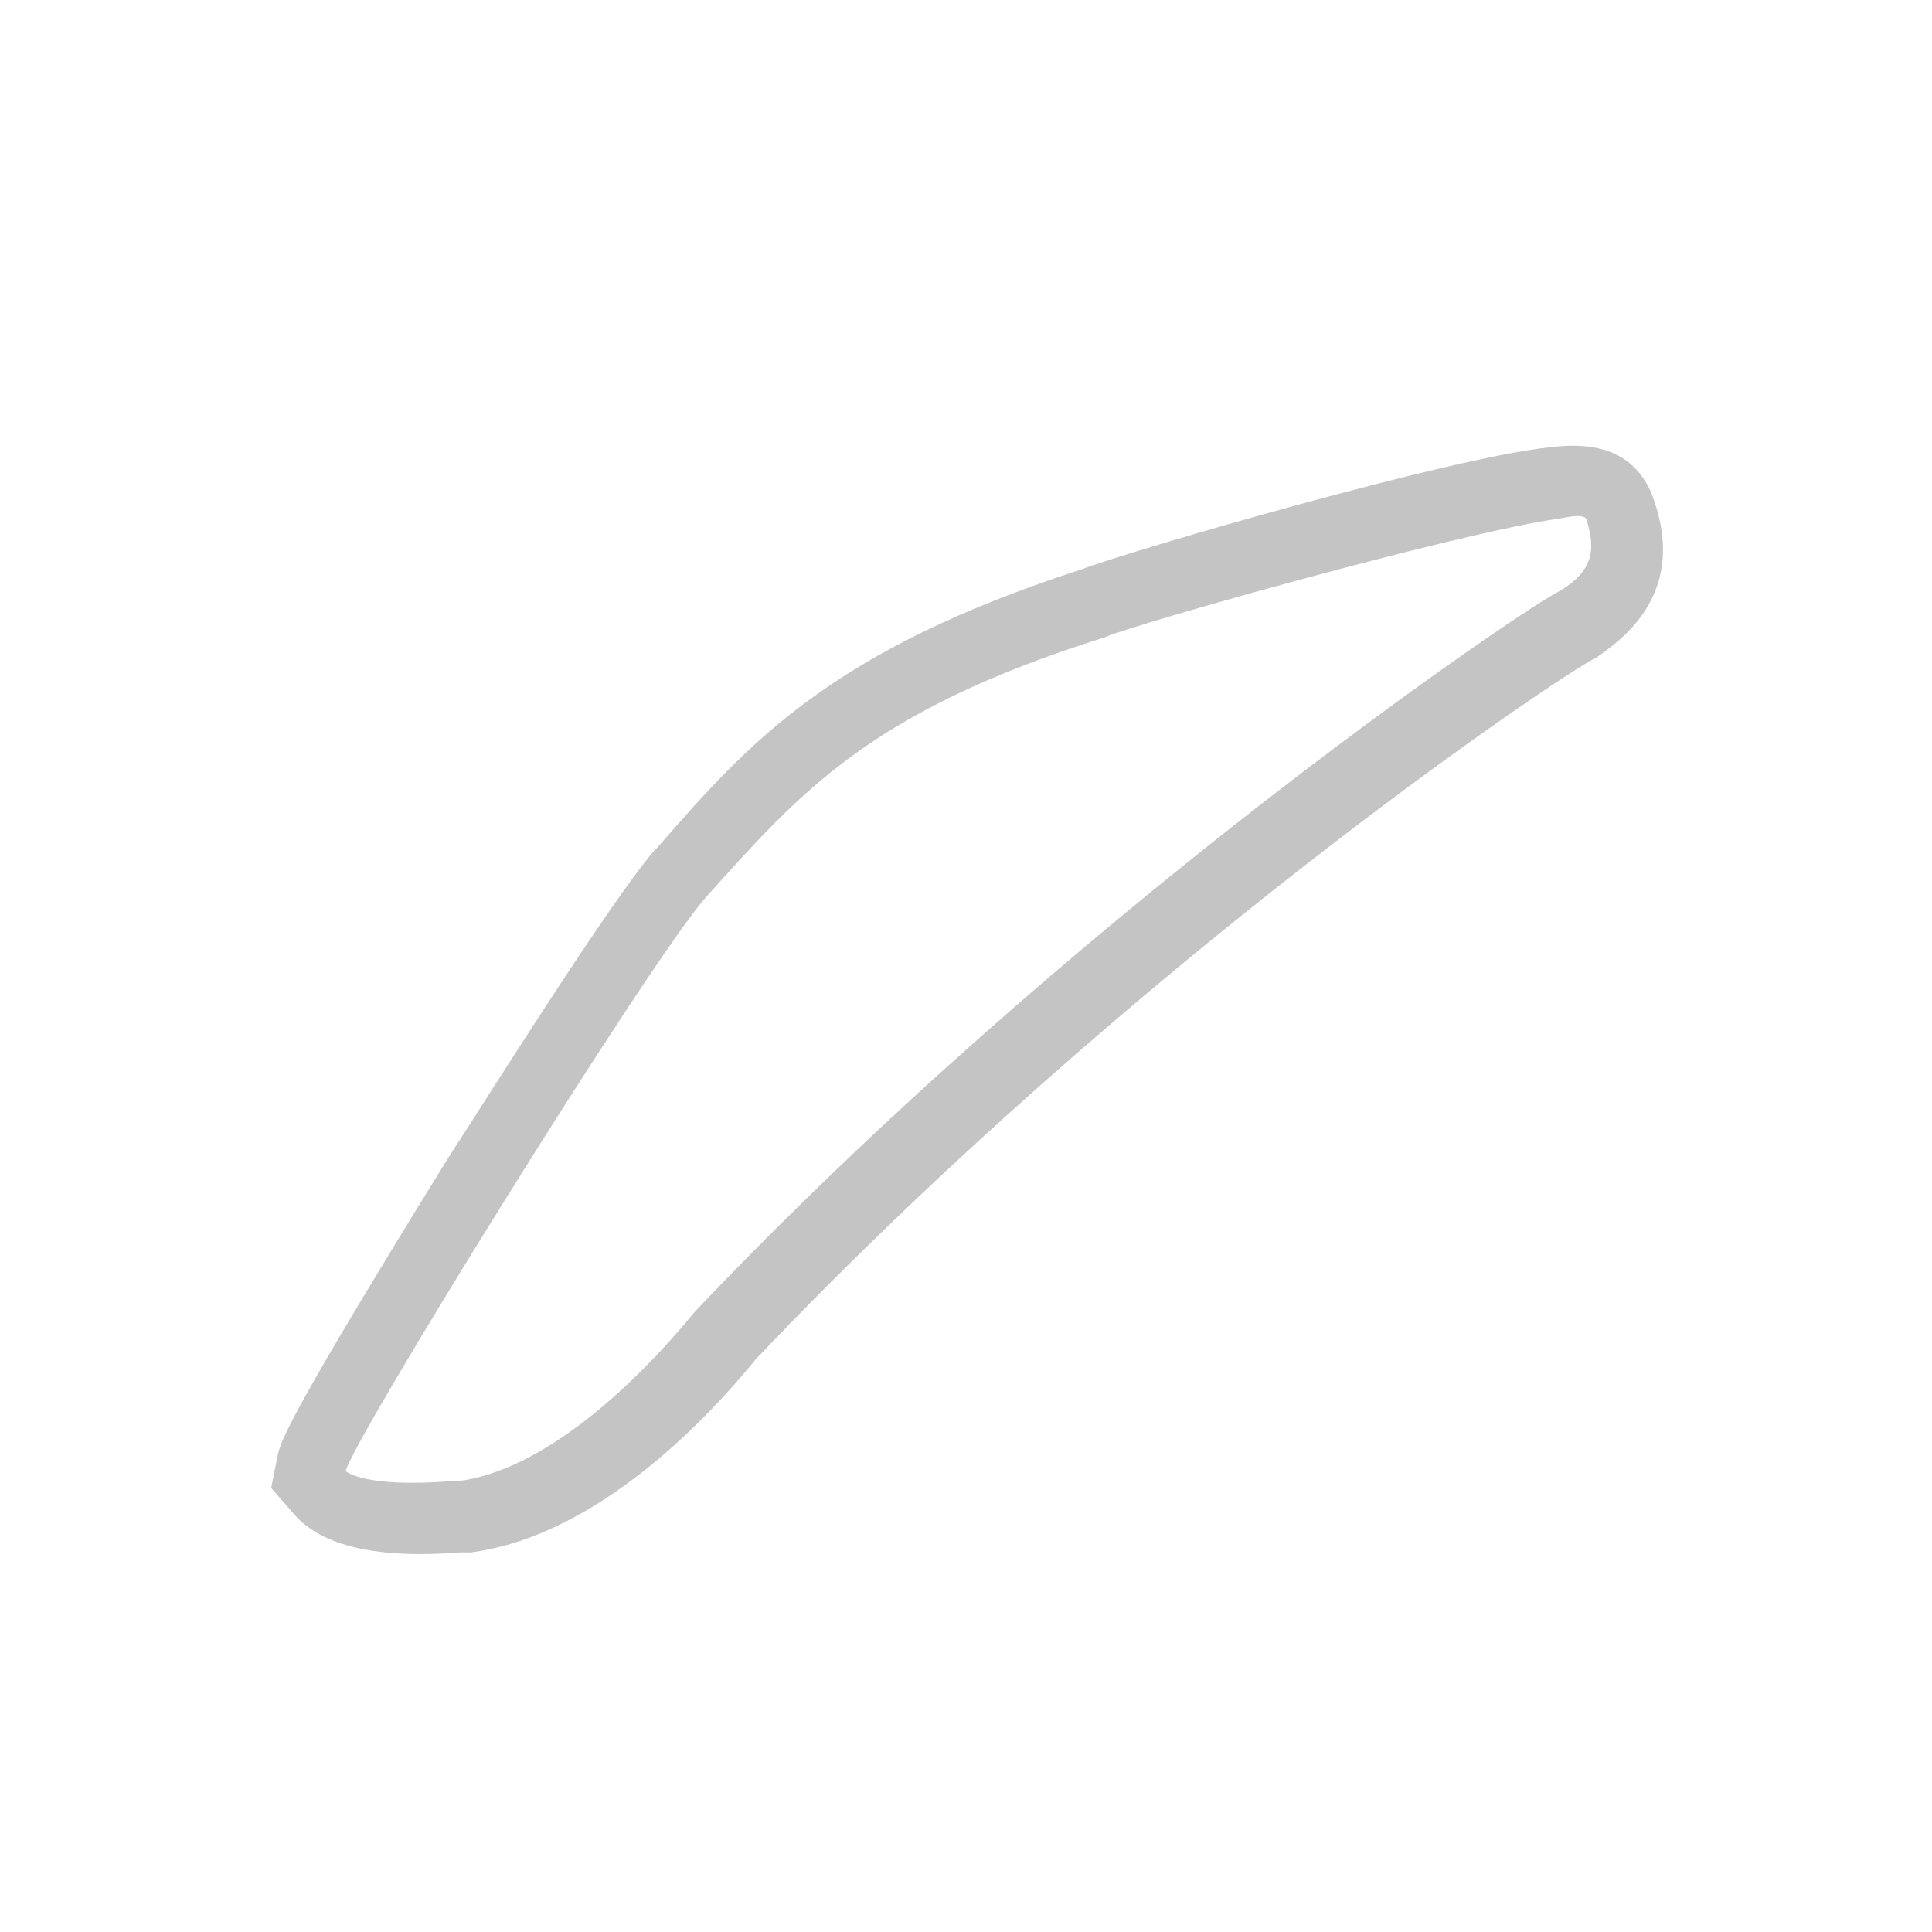
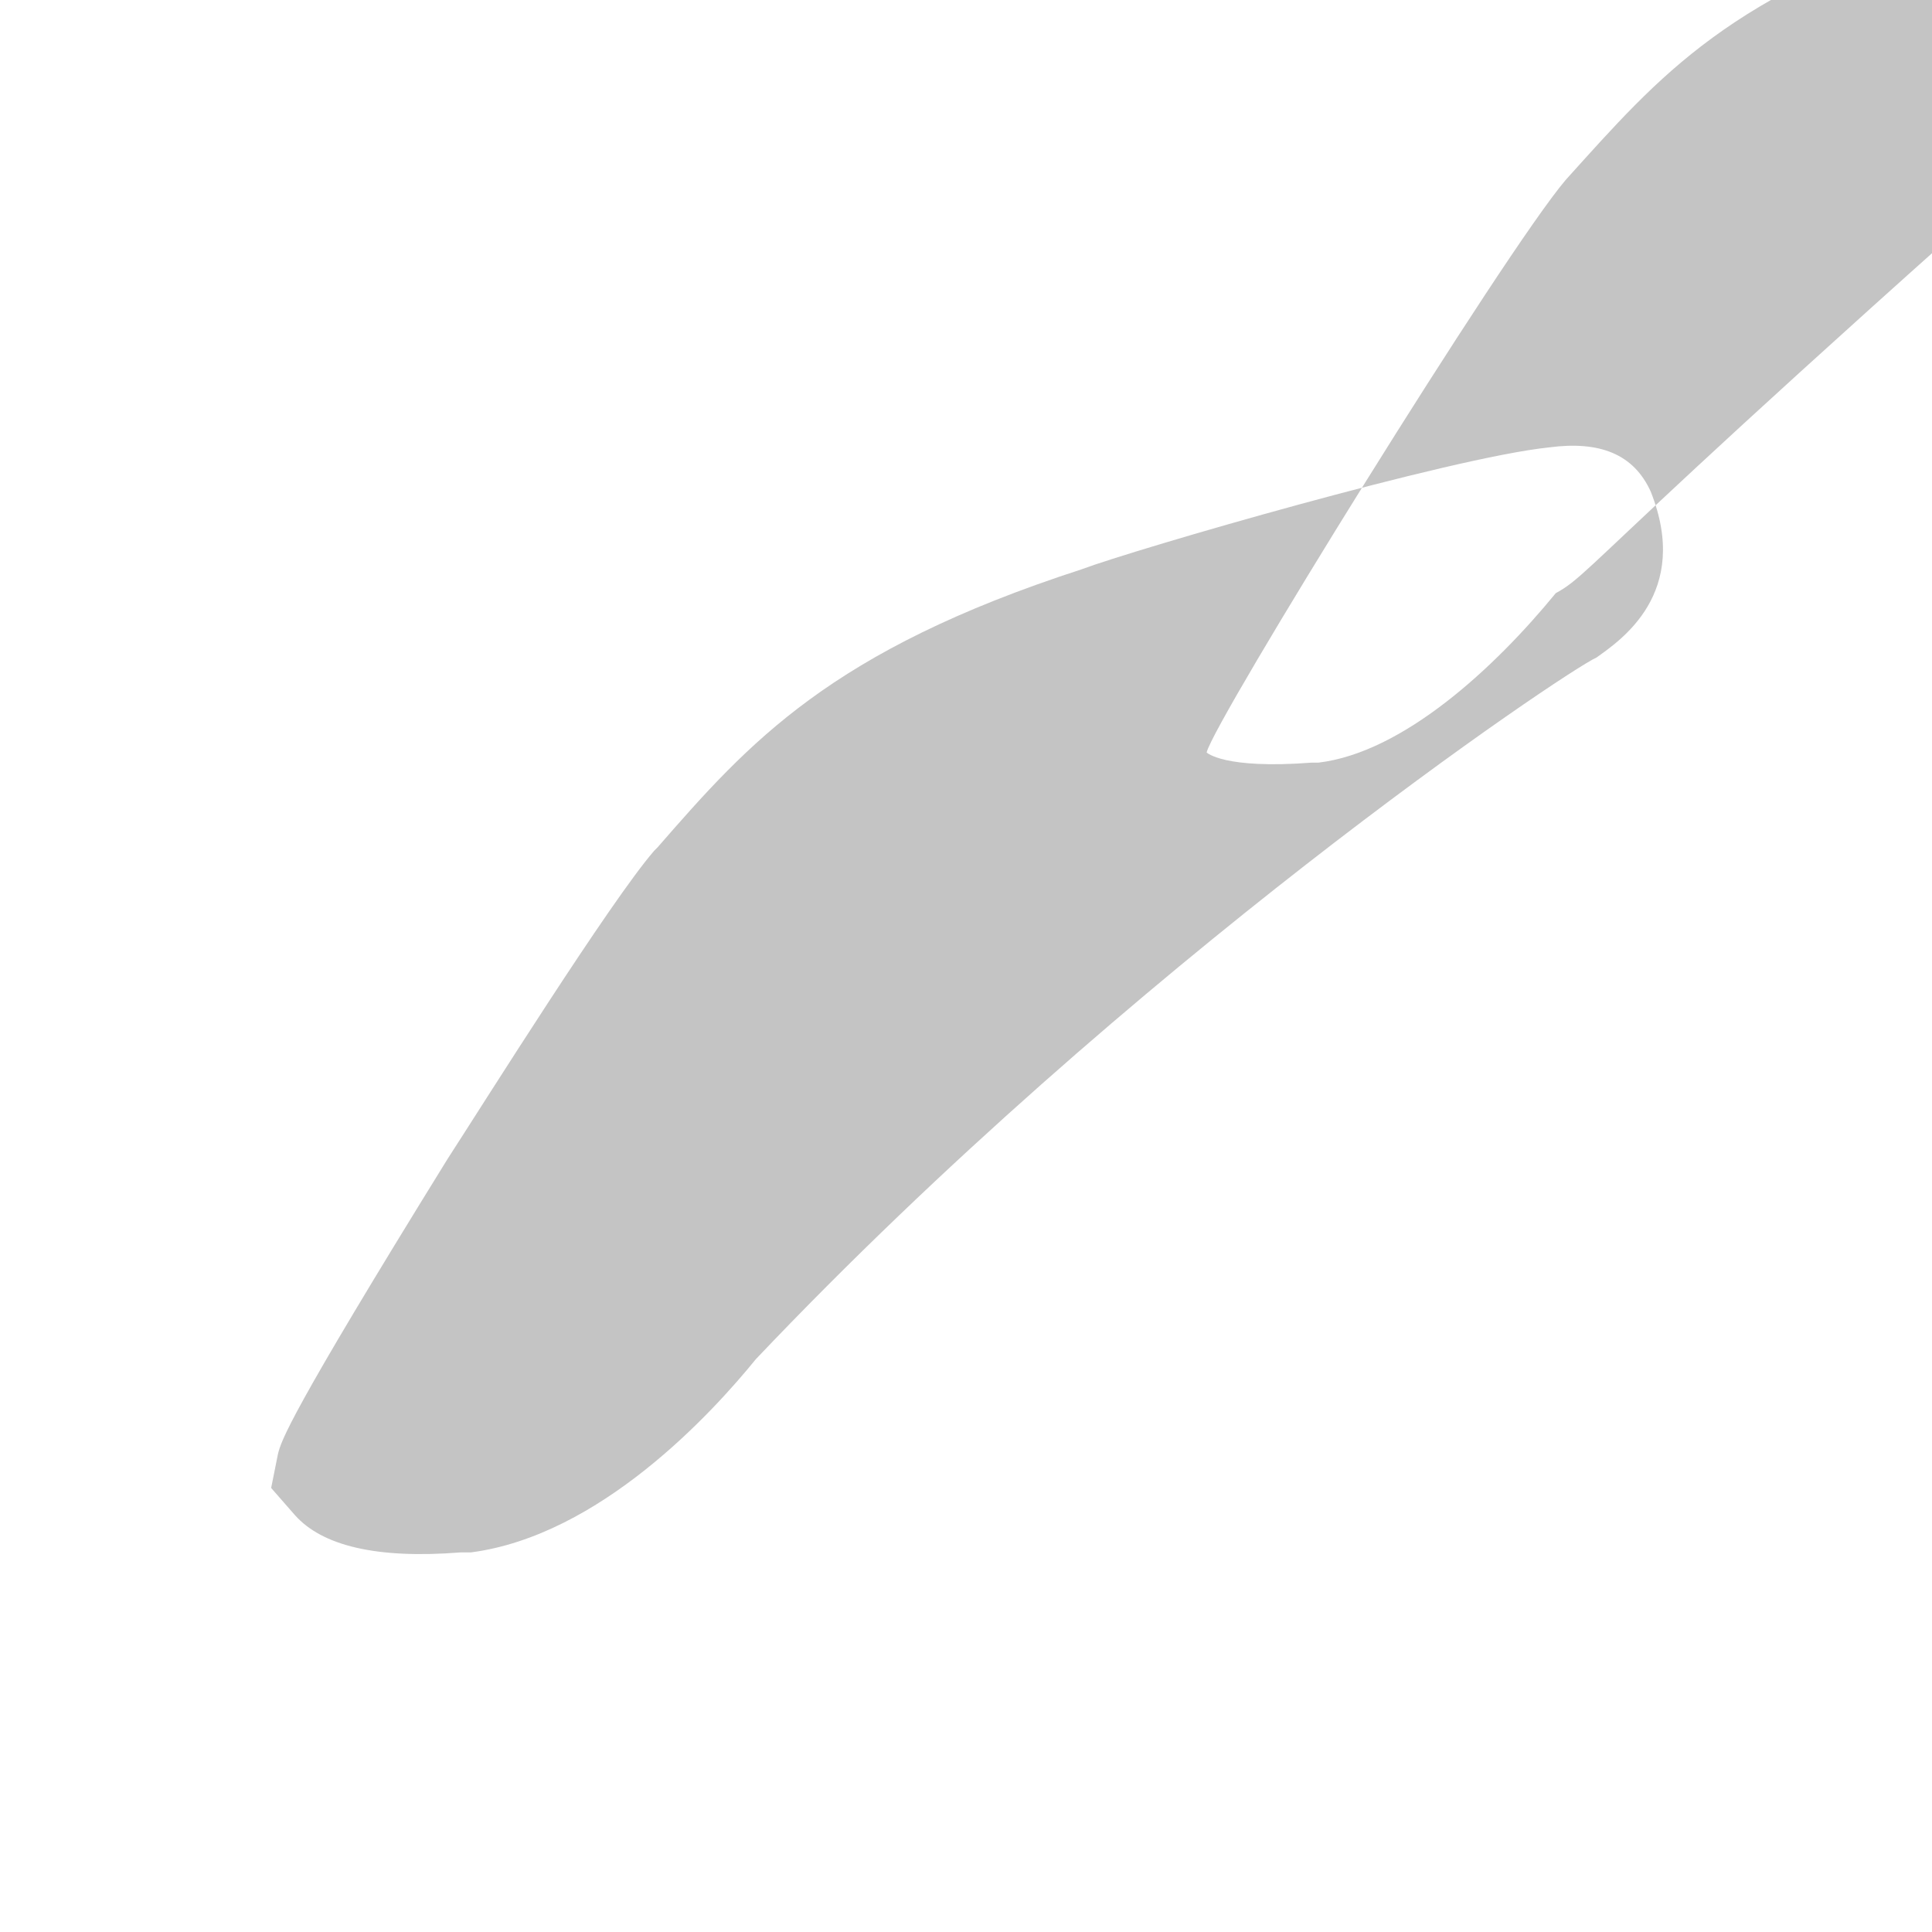
<svg xmlns="http://www.w3.org/2000/svg" xmlns:ns1="http://www.bohemiancoding.com/sketch/ns" version="1.1" id="圖層_1" x="0px" y="0px" viewBox="0 0 57 57" style="enable-background:new 0 0 57 57;" xml:space="preserve">
  <style type="text/css">
	.st0{fill:#C4C4C4;}
</style>
  <title>p-fenders</title>
  <desc>Created with Sketch.</desc>
  <g id="Page-1" ns1:type="MSPage">
    <g id="Artboard-1" transform="translate(-296, -72)" ns1:type="MSArtboardGroup">
-       <path id="Fill-7" ns1:type="MSShapeGroup" class="st0" d="M341.9,89.5c-1.3,0.7-14.4,9.6-25.4,21.2c-1.8,2.2-4.5,4.7-7,5    c-0.1,0-0.1,0-0.2,0c-2.6,0.2-3.1-0.3-3.1-0.3c0.2-0.9,8.8-14.8,10.6-16.9c2.8-3.1,4.8-5.5,11.8-7.7c0.9-0.4,10.5-3.1,13.4-3.5    c0.5-0.1,0.7-0.1,0.8,0C343,88,343.2,88.8,341.9,89.5 M344.7,86.5c-0.5-1.1-1.5-1.5-3-1.3c-2.9,0.3-12.2,3-13.8,3.6    c-7.4,2.4-9.8,5.1-12.5,8.2l-0.1,0.1c-1.3,1.5-5,7.4-6.1,9.1c-4.7,7.6-4.9,8.3-5,8.7l-0.2,1l0.7,0.8c0.8,0.9,2.4,1.3,4.9,1.1    c0.1,0,0.2,0,0.3,0c3.8-0.5,7.1-4.1,8.4-5.7c11.1-11.7,23.9-20.3,24.8-20.7C343.8,90.9,345.9,89.5,344.7,86.5" />
+       <path id="Fill-7" ns1:type="MSShapeGroup" class="st0" d="M341.9,89.5c-1.8,2.2-4.5,4.7-7,5    c-0.1,0-0.1,0-0.2,0c-2.6,0.2-3.1-0.3-3.1-0.3c0.2-0.9,8.8-14.8,10.6-16.9c2.8-3.1,4.8-5.5,11.8-7.7c0.9-0.4,10.5-3.1,13.4-3.5    c0.5-0.1,0.7-0.1,0.8,0C343,88,343.2,88.8,341.9,89.5 M344.7,86.5c-0.5-1.1-1.5-1.5-3-1.3c-2.9,0.3-12.2,3-13.8,3.6    c-7.4,2.4-9.8,5.1-12.5,8.2l-0.1,0.1c-1.3,1.5-5,7.4-6.1,9.1c-4.7,7.6-4.9,8.3-5,8.7l-0.2,1l0.7,0.8c0.8,0.9,2.4,1.3,4.9,1.1    c0.1,0,0.2,0,0.3,0c3.8-0.5,7.1-4.1,8.4-5.7c11.1-11.7,23.9-20.3,24.8-20.7C343.8,90.9,345.9,89.5,344.7,86.5" />
    </g>
  </g>
</svg>